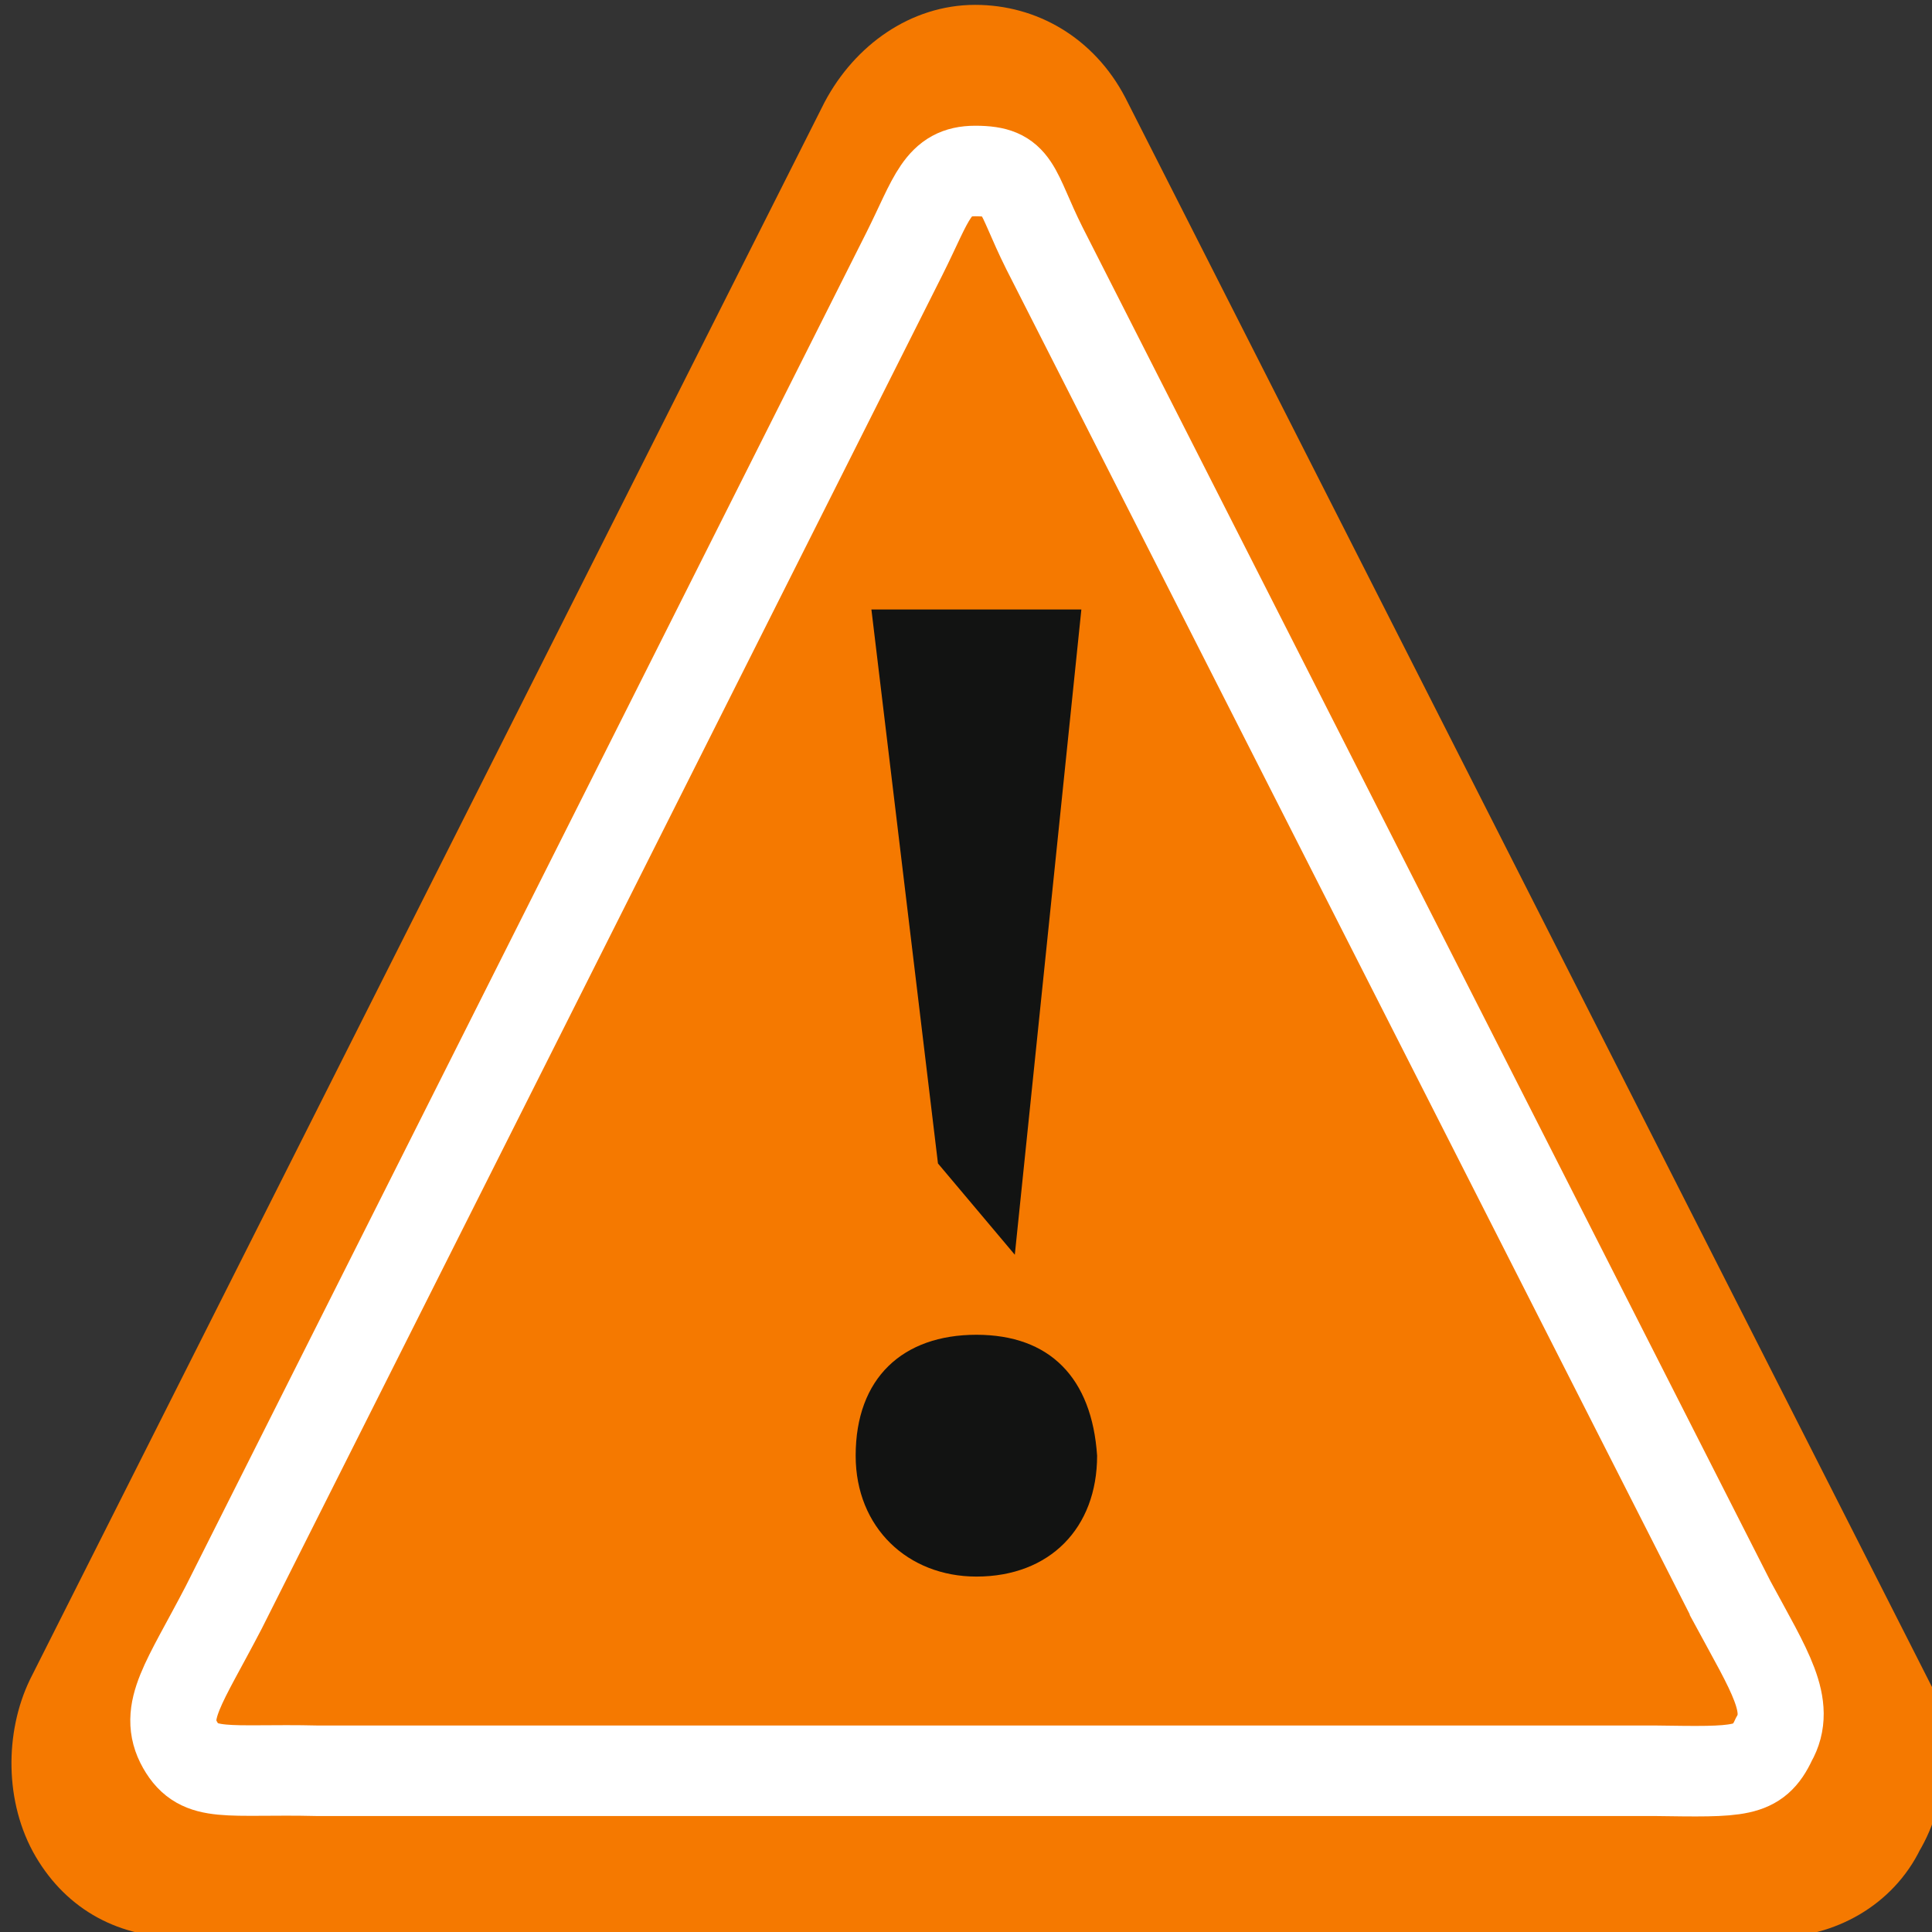
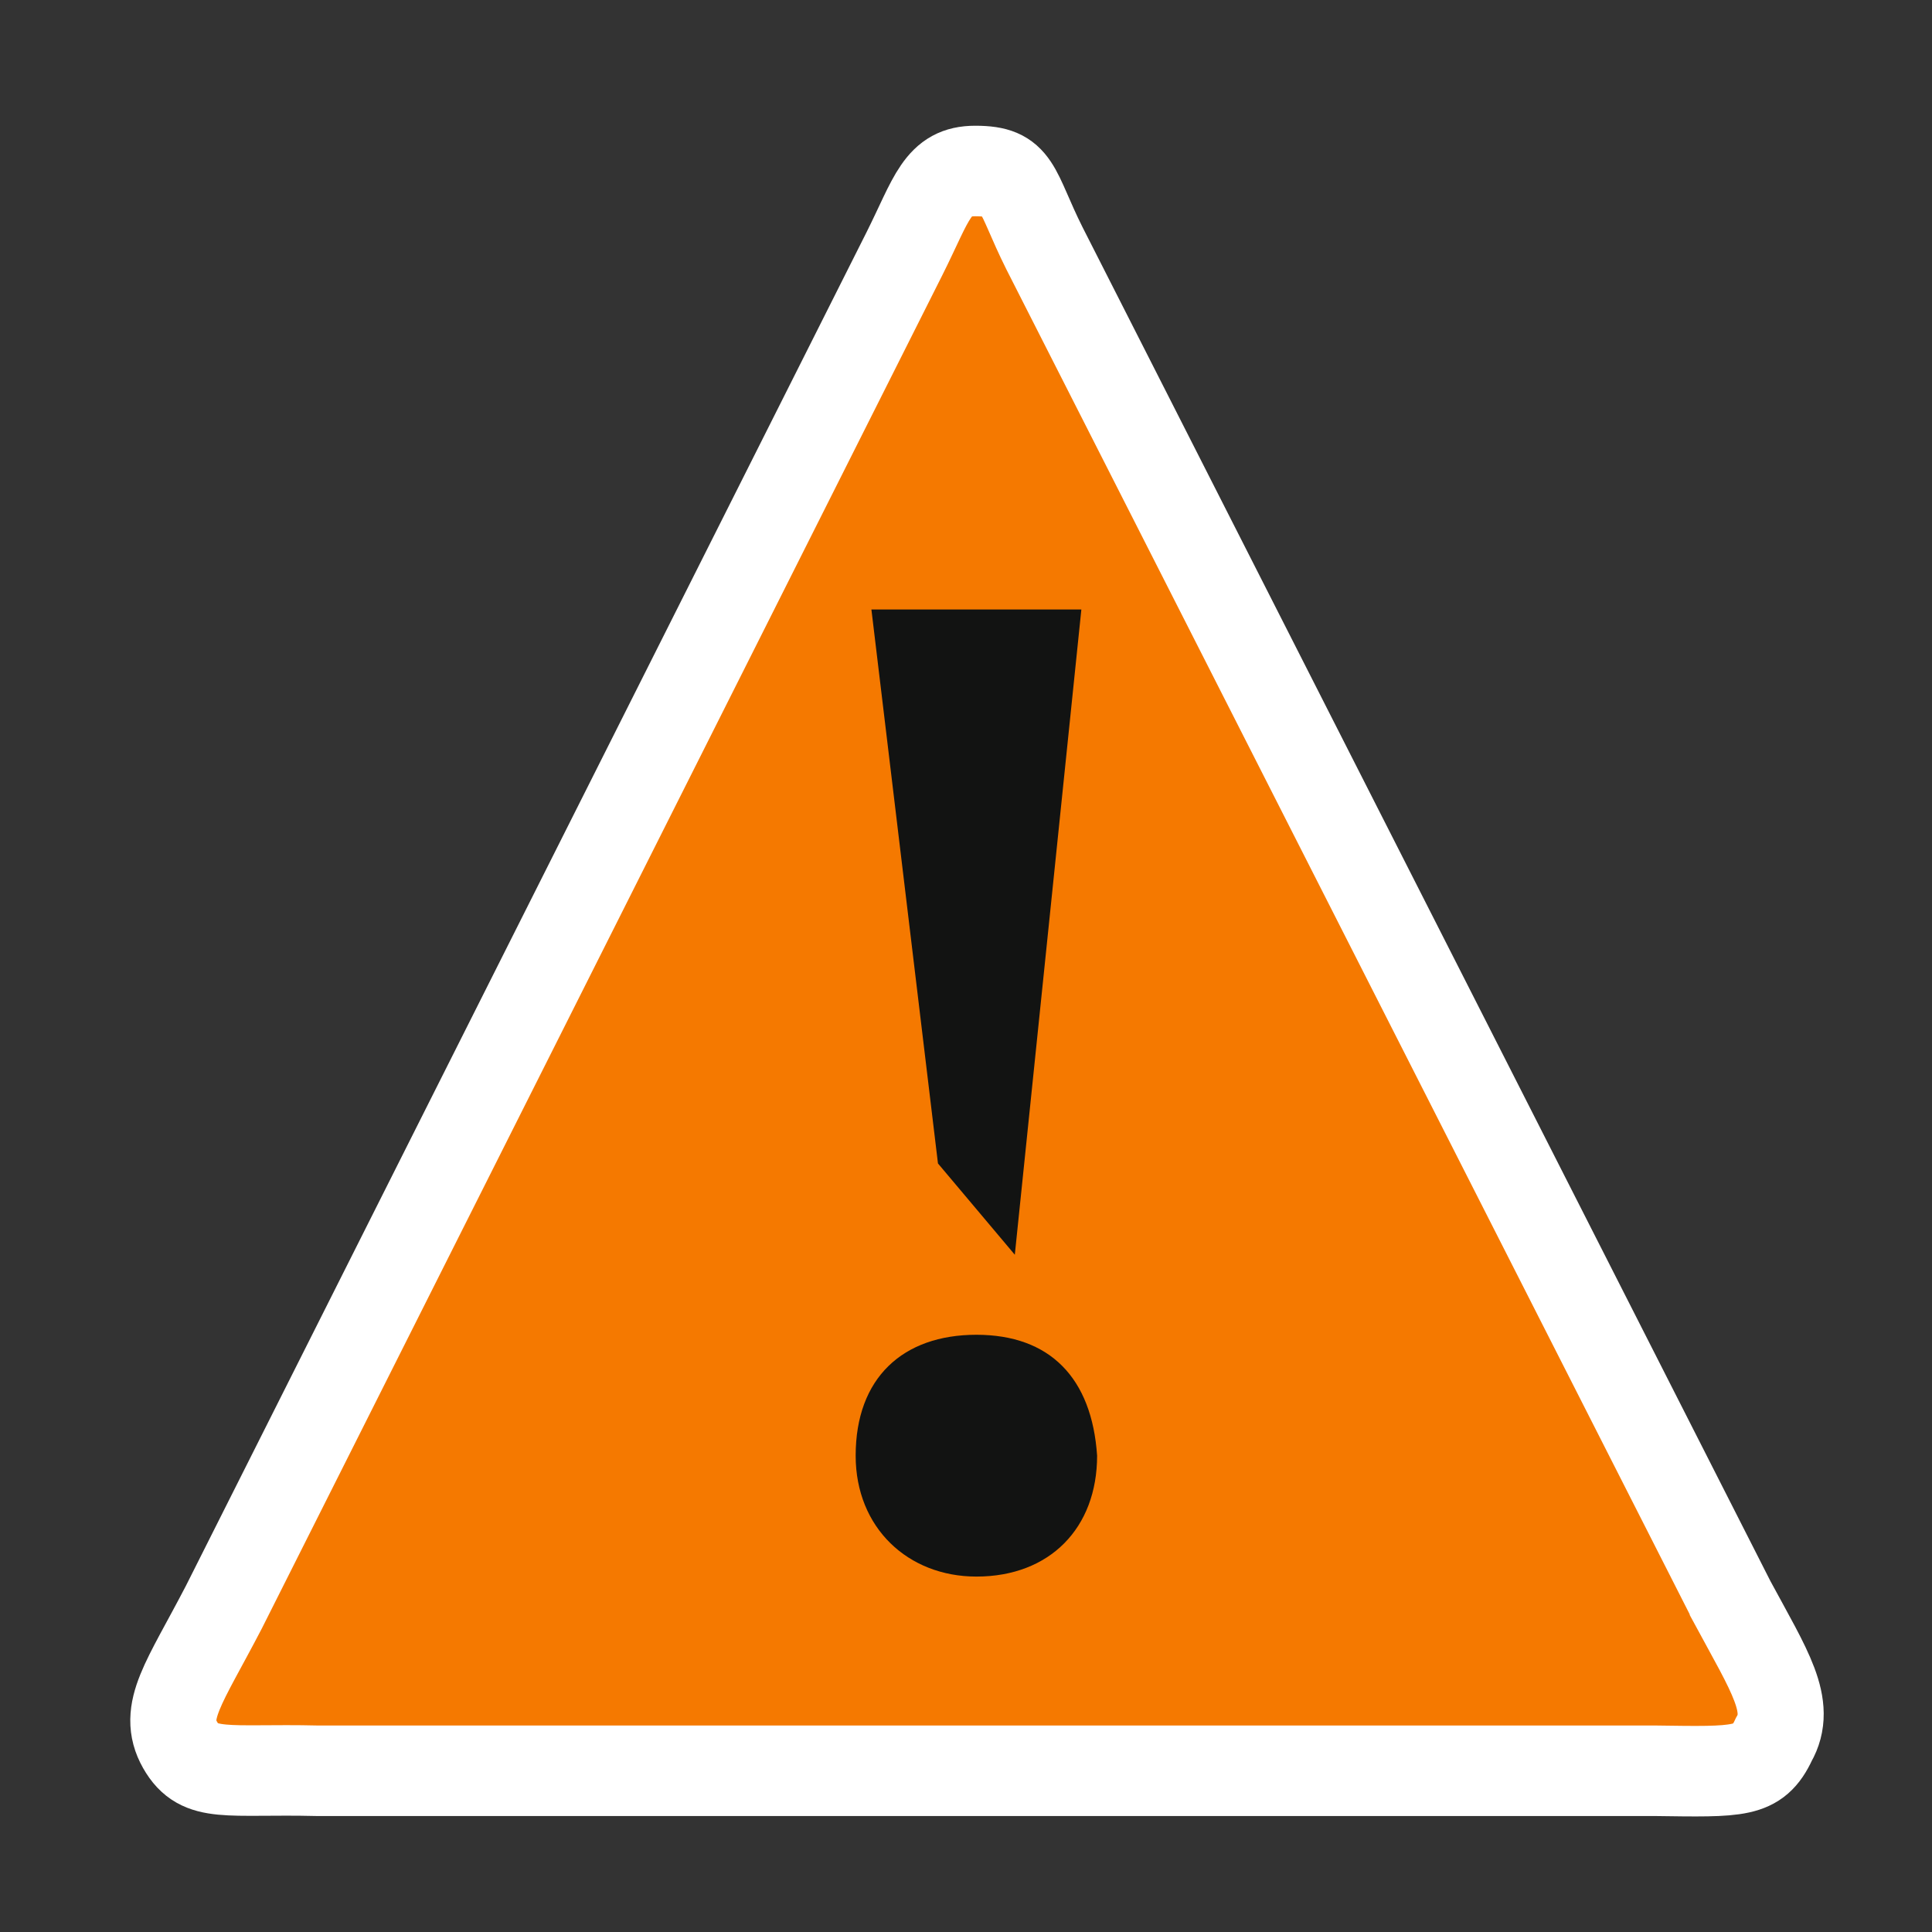
<svg xmlns="http://www.w3.org/2000/svg" xmlns:ns1="http://www.inkscape.org/namespaces/inkscape" xmlns:ns2="http://sodipodi.sourceforge.net/DTD/sodipodi-0.dtd" version="1.1" height="16" id="gimp-warning" viewBox="0 0 16 16" ns1:version="0.92pre1 unknown" ns2:docname="gimp-warning.svg" width="100%">
  <rect x="0" y="0" width="16" height="16" fill="#333333" stroke="none" />
  <ns2:namedview pagecolor="#ffffff" bordercolor="#666666" borderopacity="1" objecttolerance="10" gridtolerance="10" guidetolerance="10" ns1:pageopacity="0" ns1:pageshadow="2" ns1:window-width="1346" ns1:window-height="939" id="namedview1700" showgrid="true" ns1:zoom="15.021272" ns1:cx="18.628969" ns1:cy="10.215851" ns1:window-x="0" ns1:window-y="27" ns1:window-maximized="0" ns1:current-layer="gimp-warning" showguides="false">
    <ns1:grid type="xygrid" id="grid3964" />
  </ns2:namedview>
  <defs id="defs7386" />
  <g style="display:inline" transform="translate(-66.498,-190)" id="g4237">
    <g transform="translate(-1.935,1.32)" id="g4239">
-       <rect id="rect6639-9" width="16" height="16" x="68.433" y="188.68" style="fill:none;stroke-width:0.2" />
      <g transform="matrix(0.738,0,0,0.776,-155.309,51.771)" style="display:inline;enable-background:new" id="">
-         <path style="fill:#f57900;fill-opacity:1;fill-rule:nonzero;stroke:#f57900;stroke-width:1;stroke-miterlimit:4;stroke-dasharray:none;stroke-opacity:1" d="m 324.338,194.529 -8.977,-16.821 c -0.258,-0.467 -0.725,-0.727 -1.245,-0.727 -0.52,0 -0.989,0.312 -1.251,0.779 l -8.91,16.821 c -0.21,0.415 -0.212,0.986 0.046,1.402 0.258,0.415 0.673,0.623 1.193,0.623 h 17.887 c 0.52,0 0.989,-0.26 1.199,-0.675 0.262,-0.415 0.264,-0.935 0.058,-1.402 z" id="path10109" ns1:connector-curvature="0" />
        <path style="opacity:1;fill:#f57900;fill-opacity:1;fill-rule:nonzero;stroke:#ffffff;stroke-width:0.966;stroke-miterlimit:4;stroke-dasharray:none;stroke-opacity:1" d="m 322.618,193.537 -7.724,-14.458 c -0.329,-0.625 -0.276,-0.825 -0.776,-0.825 -0.43,0 -0.484,0.292 -0.795,0.882 l -7.638,14.446 c -0.444,0.813 -0.704,1.111 -0.491,1.469 0.213,0.358 0.53,0.253 1.543,0.276 h 15.012 c 0.943,0.012 1.155,0.025 1.329,-0.333 0.216,-0.358 -0.046,-0.728 -0.46,-1.457 z" id="path1325" ns1:connector-curvature="0" />
        <g style="fill:#121312;fill-opacity:1;fill-rule:nonzero;stroke:#000000;stroke-width:1.769;stroke-miterlimit:4" transform="matrix(0.589,0,0,0.519,300.053,174.311)" id="g10114">
          <path style="fill:#121312;fill-opacity:1;stroke:none;stroke-width:1.892" d="m 23.9,36.5 c -1.3,0 -2.3,-1 -2.3,-2.486 0,-1.6 0.9,-2.486 2.3,-2.486 1.4,0 2.2,0.886 2.3,2.486 C 26.2,35.5 25.3,36.5 23.9,36.5 Z M 23.168,28.005 21.9,16.614 h 4 l -1.268,13.268 z" id="path10116" ns1:connector-curvature="0" ns2:nodetypes="ssscsccccc" />
        </g>
      </g>
    </g>
  </g>
</svg>